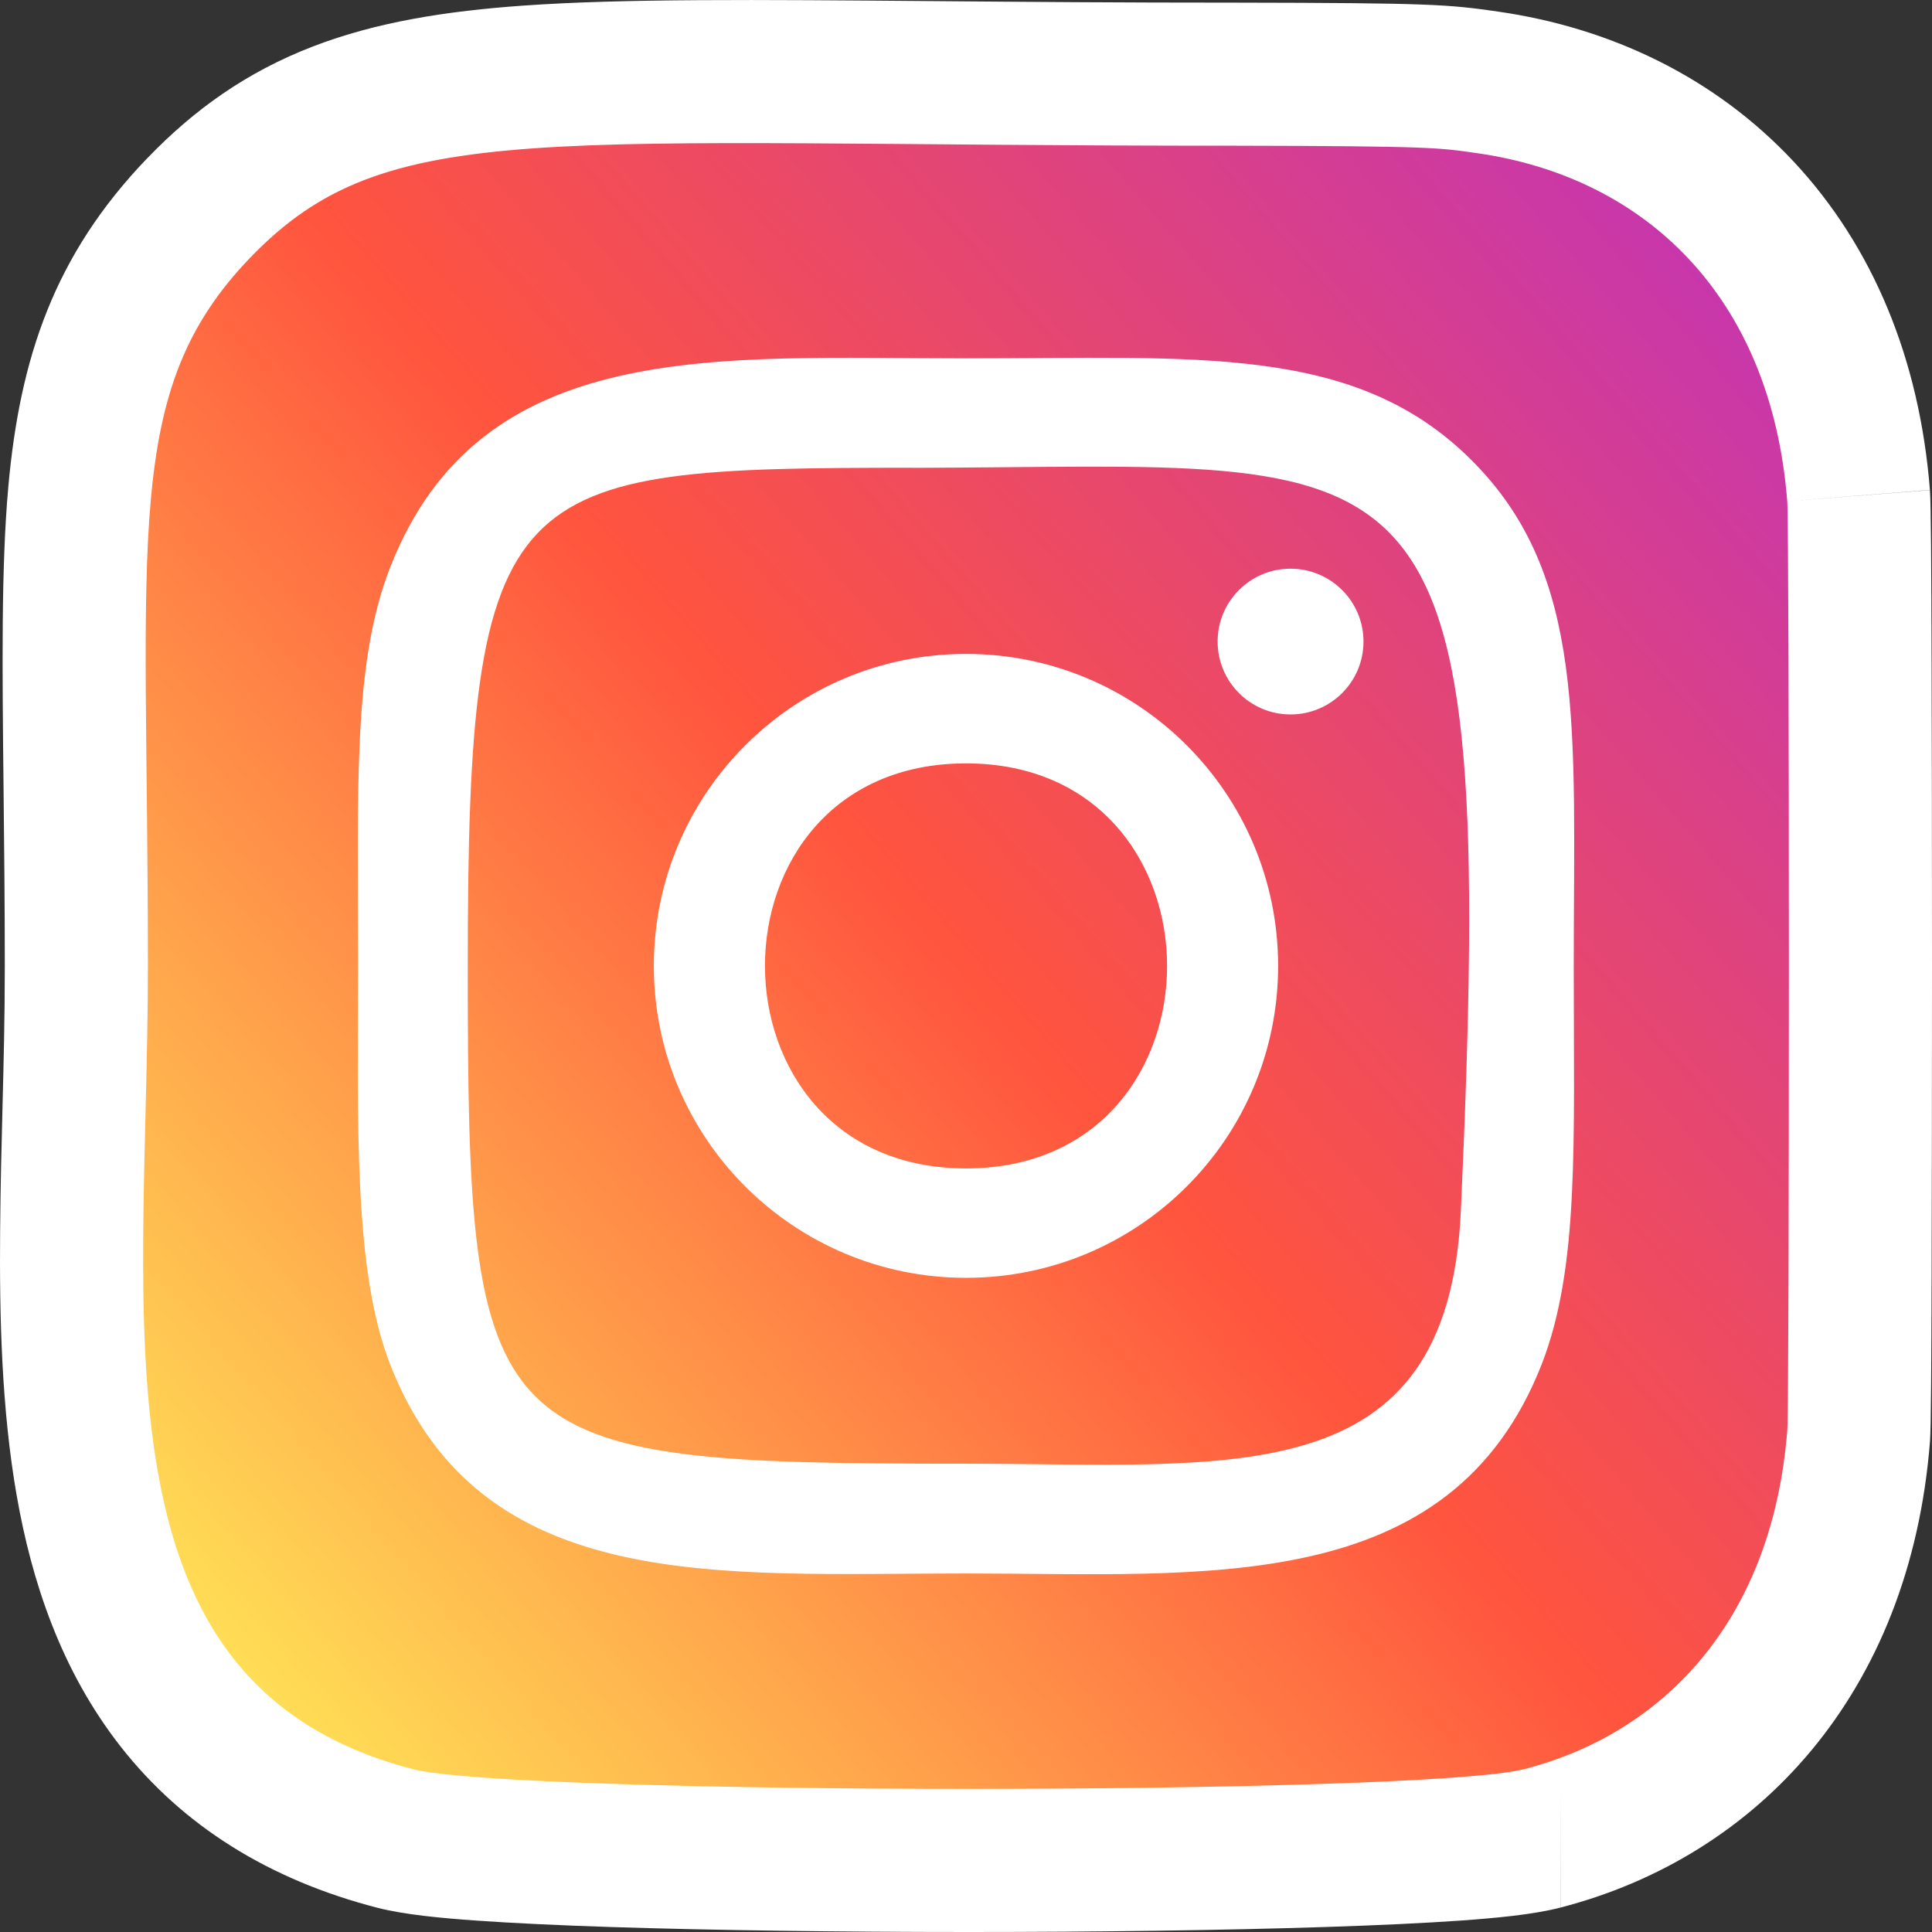
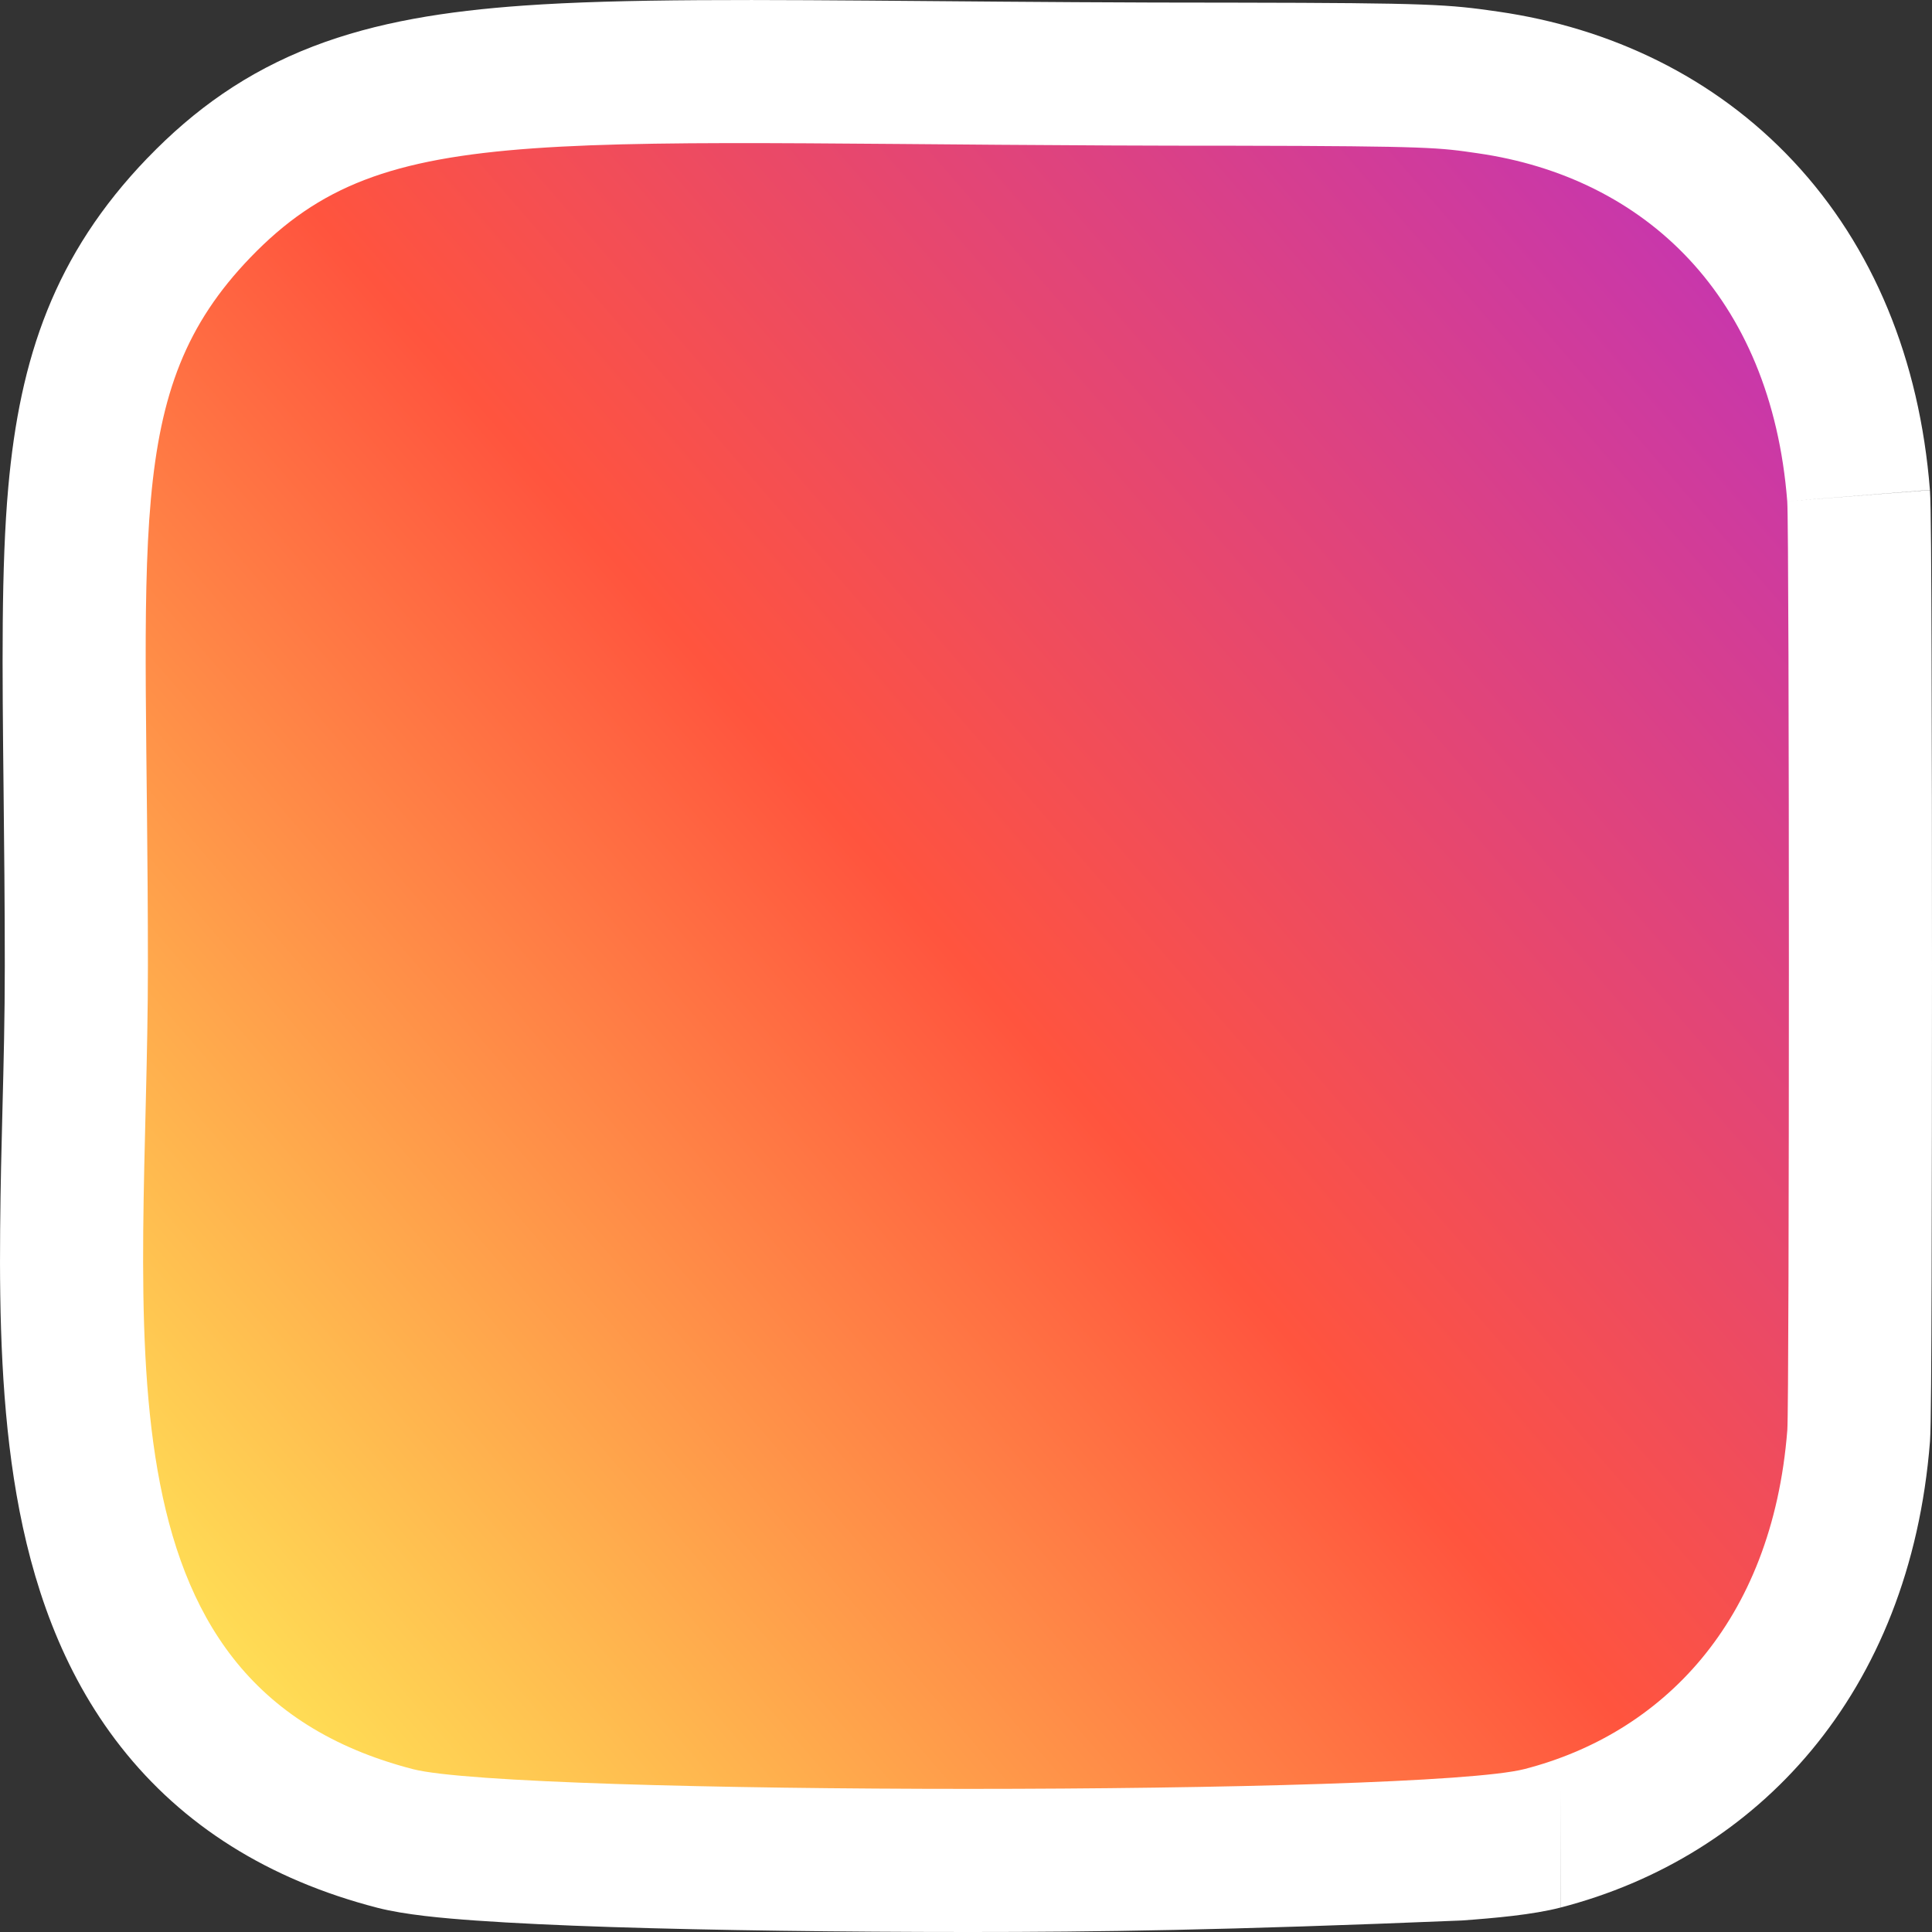
<svg xmlns="http://www.w3.org/2000/svg" width="54" height="54" viewBox="0 0 54 54" fill="none">
  <rect x="0" y="0" width="54" height="54" fill="#333333" stroke="none" />
-   <path fill-rule="evenodd" clip-rule="evenodd" d="M4.122 4.417C5.428 3.062 6.891 2.013 8.751 1.297C10.526 0.614 12.474 0.309 14.635 0.156C17.405 -0.04 21.115 -0.01 26.081 0.031C28.571 0.052 31.377 0.075 34.538 0.074L34.547 0.074C39.976 0.083 40.479 0.122 41.877 0.325C44.996 0.775 47.913 2.141 50.13 4.513C52.355 6.893 53.655 10.05 53.942 13.698L49.954 14.011L53.941 13.694L53.942 13.698C53.973 14.102 53.981 16.027 53.988 18.273C53.996 20.69 54 23.845 54 26.998C54 30.151 53.996 33.305 53.989 35.719C53.982 37.973 53.974 39.9 53.944 40.287C53.388 47.352 49.112 51.9 43.612 53.318L43.615 53.318V50L43.612 53.318C42.845 53.517 41.774 53.612 40.86 53.678C39.816 53.752 38.523 53.812 37.087 53.859C34.208 53.953 30.636 54 27.081 54C23.526 54 19.954 53.954 17.075 53.861C15.638 53.814 14.346 53.754 13.302 53.68C12.386 53.615 11.315 53.52 10.549 53.323L10.545 53.322C7.504 52.536 5.102 51.022 3.376 48.822C1.702 46.689 0.883 44.193 0.463 41.781C0.045 39.38 -0.018 36.813 0.004 34.366C0.014 33.137 0.042 32.05 0.069 30.986C0.102 29.694 0.134 28.435 0.134 26.993C0.134 25.243 0.116 23.613 0.1 22.102C0.063 18.662 0.032 15.839 0.232 13.611C0.555 10.003 1.518 7.121 4.119 4.419L4.122 4.417Z" fill="white" />
+   <path fill-rule="evenodd" clip-rule="evenodd" d="M4.122 4.417C5.428 3.062 6.891 2.013 8.751 1.297C10.526 0.614 12.474 0.309 14.635 0.156C17.405 -0.04 21.115 -0.01 26.081 0.031C28.571 0.052 31.377 0.075 34.538 0.074L34.547 0.074C39.976 0.083 40.479 0.122 41.877 0.325C44.996 0.775 47.913 2.141 50.13 4.513C52.355 6.893 53.655 10.05 53.942 13.698L49.954 14.011L53.941 13.694L53.942 13.698C53.973 14.102 53.981 16.027 53.988 18.273C53.996 20.69 54 23.845 54 26.998C54 30.151 53.996 33.305 53.989 35.719C53.982 37.973 53.974 39.9 53.944 40.287C53.388 47.352 49.112 51.9 43.612 53.318L43.615 53.318V50L43.612 53.318C42.845 53.517 41.774 53.612 40.86 53.678C34.208 53.953 30.636 54 27.081 54C23.526 54 19.954 53.954 17.075 53.861C15.638 53.814 14.346 53.754 13.302 53.68C12.386 53.615 11.315 53.52 10.549 53.323L10.545 53.322C7.504 52.536 5.102 51.022 3.376 48.822C1.702 46.689 0.883 44.193 0.463 41.781C0.045 39.38 -0.018 36.813 0.004 34.366C0.014 33.137 0.042 32.05 0.069 30.986C0.102 29.694 0.134 28.435 0.134 26.993C0.134 25.243 0.116 23.613 0.1 22.102C0.063 18.662 0.032 15.839 0.232 13.611C0.555 10.003 1.518 7.121 4.119 4.419L4.122 4.417Z" fill="white" />
  <path d="M7.001 7.194C3.396 10.937 4.134 14.913 4.134 26.993C4.134 37.025 2.383 47.081 11.545 49.449C14.406 50.184 39.756 50.184 42.613 49.445C46.428 48.461 49.532 45.367 49.956 39.973C50.015 39.22 50.015 14.78 49.954 14.011C49.503 8.266 45.965 4.954 41.304 4.284C40.236 4.129 40.022 4.083 34.54 4.073C15.098 4.083 10.836 3.217 7.001 7.194Z" fill="url(#paint0_linear_137_1523)" />
-   <path d="M27 10.016C20.037 10.016 13.425 9.397 10.899 15.874C9.856 18.549 10.008 22.023 10.008 26.998C10.008 31.363 9.868 35.465 10.899 38.119C13.419 44.6 20.085 43.979 26.997 43.979C33.664 43.979 40.539 44.672 43.096 38.119C44.141 35.417 43.987 31.995 43.987 26.998C43.987 20.364 44.354 16.081 41.134 12.866C37.874 9.608 33.465 10.016 26.993 10.016H27ZM25.478 13.076C40.002 13.053 41.851 11.44 40.831 33.854C40.468 41.781 34.428 40.911 27.002 40.911C13.463 40.911 13.074 40.524 13.074 26.99C13.074 13.299 14.148 13.084 25.478 13.073V13.076ZM36.071 15.895C34.946 15.895 34.033 16.807 34.033 17.932C34.033 19.057 34.946 19.969 36.071 19.969C37.197 19.969 38.11 19.057 38.11 17.932C38.11 16.807 37.197 15.895 36.071 15.895ZM27 18.277C22.181 18.277 18.275 22.182 18.275 26.998C18.275 31.813 22.181 35.716 27 35.716C31.82 35.716 35.724 31.813 35.724 26.998C35.724 22.182 31.82 18.277 27 18.277ZM27 21.337C34.489 21.337 34.499 32.658 27 32.658C19.514 32.658 19.502 21.337 27 21.337Z" fill="white" />
  <defs>
    <linearGradient id="paint0_linear_137_1523" x1="7.089" y1="47.003" x2="49.711" y2="10.107" gradientUnits="userSpaceOnUse">
      <stop stop-color="#FFDD55" />
      <stop offset="0.5" stop-color="#FF543E" />
      <stop offset="1" stop-color="#C837AB" />
    </linearGradient>
  </defs>
</svg>